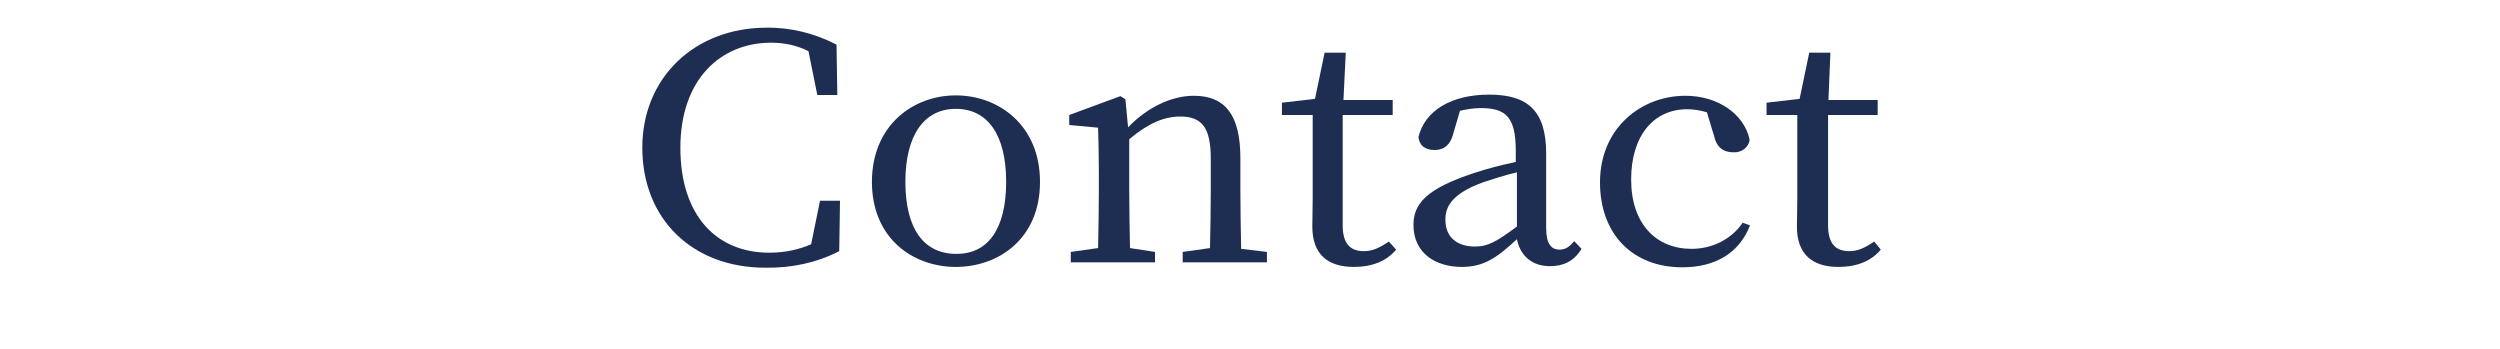
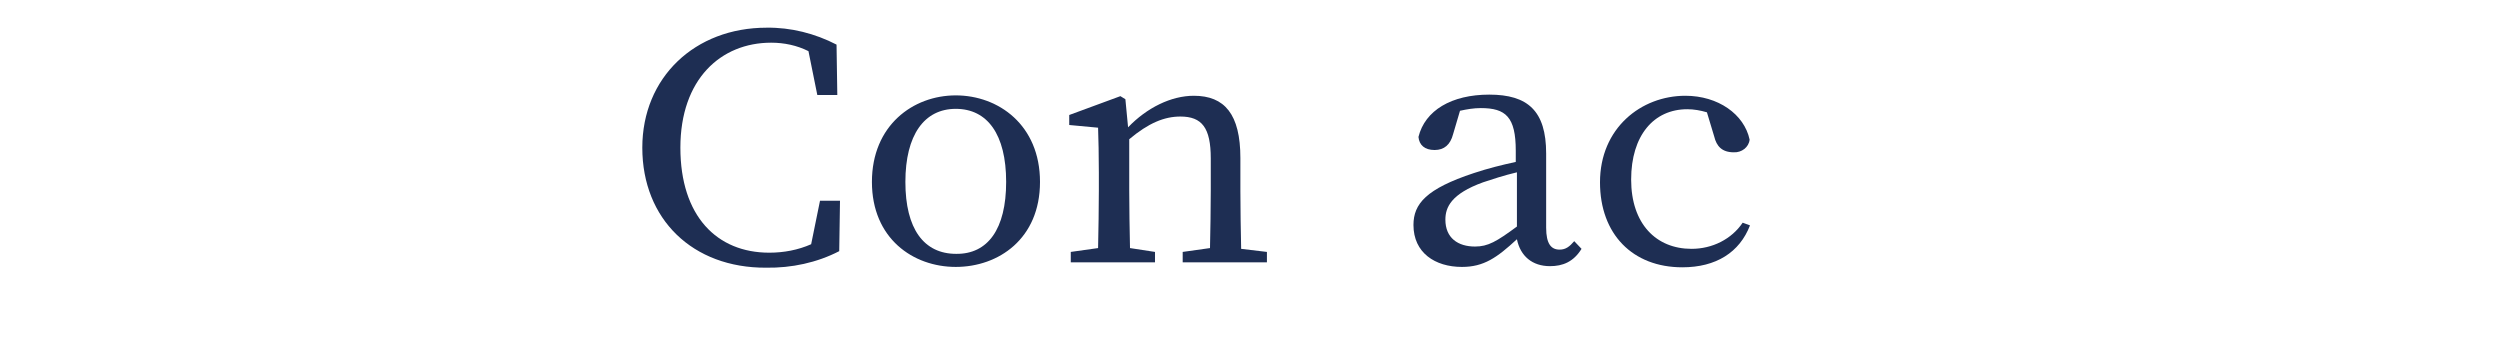
<svg xmlns="http://www.w3.org/2000/svg" version="1.1" id="レイヤー_1" x="0px" y="0px" viewBox="0 0 650 90.8" style="enable-background:new 0 0 650 90.8;" xml:space="preserve">
  <style type="text/css">
	.st0{fill:#1E2E53;}
</style>
  <title>hw_contact</title>
  <g>
    <g id="txt">
      <path class="st0" d="M218.4,52.2l-0.2,13.1c-5.8,3-12.4,4.4-19,4.3C180.1,69.7,167,57,167,38.4c0-18.3,13.7-31.2,32.3-31.2    c6.3-0.1,12.6,1.5,18.2,4.4l0.2,13.1h-5.2l-2.3-11.4c-3-1.5-6.3-2.2-9.7-2.2c-13.1,0-23.6,9.5-23.6,27.3s9.5,27.3,23.1,27.3    c3.8,0,7.5-0.7,10.9-2.2l2.3-11.3h5.2V52.2z" />
      <path class="st0" d="M226.7,47.3c0-14.7,10.7-22.5,21.8-22.5s21.9,7.7,21.9,22.5s-10.8,22.1-21.9,22.1S226.7,62,226.7,47.3z     M261.6,47.3c0-12.4-4.9-19-13.1-19c-8.2,0-13.1,6.8-13.1,19S240.2,66,248.6,66C256.8,66.1,261.6,59.6,261.6,47.3L261.6,47.3z" />
      <path class="st0" d="M329.4,65.5v2.7h-21.9v-2.7l7.1-1c0.1-4.4,0.2-10.7,0.2-15v-8.3c0-8-2.3-10.9-7.9-10.9    c-4.2,0-8.3,1.7-13.3,5.9v13.3c0,4.1,0.1,10.5,0.2,15l6.5,1v2.7h-21.9v-2.7l7.1-1c0.1-4.5,0.2-10.8,0.2-15v-4.6    c0-5.1-0.1-8.1-0.2-11.7l-7.5-0.7v-2.6l13.3-4.9l1.3,0.8l0.7,7.3c4.9-5.1,11.2-8.2,17.1-8.2c8,0,12.1,4.8,12.1,16.2v8.6    c0,4.3,0.1,10.5,0.2,15L329.4,65.5z" />
-       <path class="st0" d="M363,64.9c-2.4,2.9-6.1,4.5-11,4.5c-6.8,0-10.8-3.3-10.8-10.5c0-2.1,0.1-4,0.1-7.4V29.9h-8v-3.2l8.6-1l2.5-12    h5.5L349.3,26h12.8v3.9h-13v28.7c0,4.8,2,6.7,5.5,6.7c2.2,0,4-0.8,6.5-2.5L363,64.9z" />
      <path class="st0" d="M411.2,64.7c-2.1,3.4-4.9,4.5-8.2,4.5c-4.6,0-7.7-2.6-8.6-7c-5.2,4.8-8.6,7.2-14.3,7.2    c-7,0-12.6-3.7-12.6-10.9c0-5.5,3.3-9.4,15.7-13.5c3.6-1.2,7.2-2.1,10.9-2.9v-2.9c0-8.8-2.6-11.1-9.1-11.1c-1.8,0-3.6,0.3-5.4,0.7    l-1.8,6.1c-0.7,2.7-2.3,4.1-4.8,4.1c-2.6,0-4-1.3-4.2-3.4c1.7-6.9,8.6-11,18.4-11c10,0,14.8,4.2,14.8,15.3v19.3    c0,4.2,1.3,5.7,3.5,5.7c1.6,0,2.6-0.8,3.8-2.2L411.2,64.7z M394.4,44.8c-3.4,0.8-6.7,1.9-8.8,2.6c-8.3,3-9.8,6.5-9.8,9.7    c0,4.8,3.3,7,7.7,7c3.4,0,5.6-1.3,10.9-5.2V44.8z" />
      <path class="st0" d="M455,58.6c-2.7,7-8.8,10.9-17.6,10.9c-12.9,0-21.4-8.6-21.4-22.1c0-14.1,10.7-22.5,22.2-22.5    c8.5,0,15.3,4.8,16.7,11.4c-0.2,2-2.1,3.4-4.1,3.3c-3.1,0-4.5-1.6-5.1-4.1l-1.9-6.3c-1.7-0.5-3.4-0.8-5.1-0.8    c-8.7,0-14.6,6.8-14.6,18.3s6.5,18,15.7,18c5.4,0,10.4-2.5,13.3-6.8L455,58.6z" />
-       <path class="st0" d="M489,64.9c-2.4,2.9-6.1,4.5-11,4.5c-6.8,0-10.8-3.3-10.8-10.5c0-2.1,0.1-4,0.1-7.4V29.9h-8v-3.2l8.6-1l2.5-12    h5.5L475.4,26h12.8v3.9h-12.9v28.7c0,4.8,2,6.7,5.5,6.7c2.2,0,4-0.8,6.5-2.5L489,64.9z" />
    </g>
  </g>
</svg>